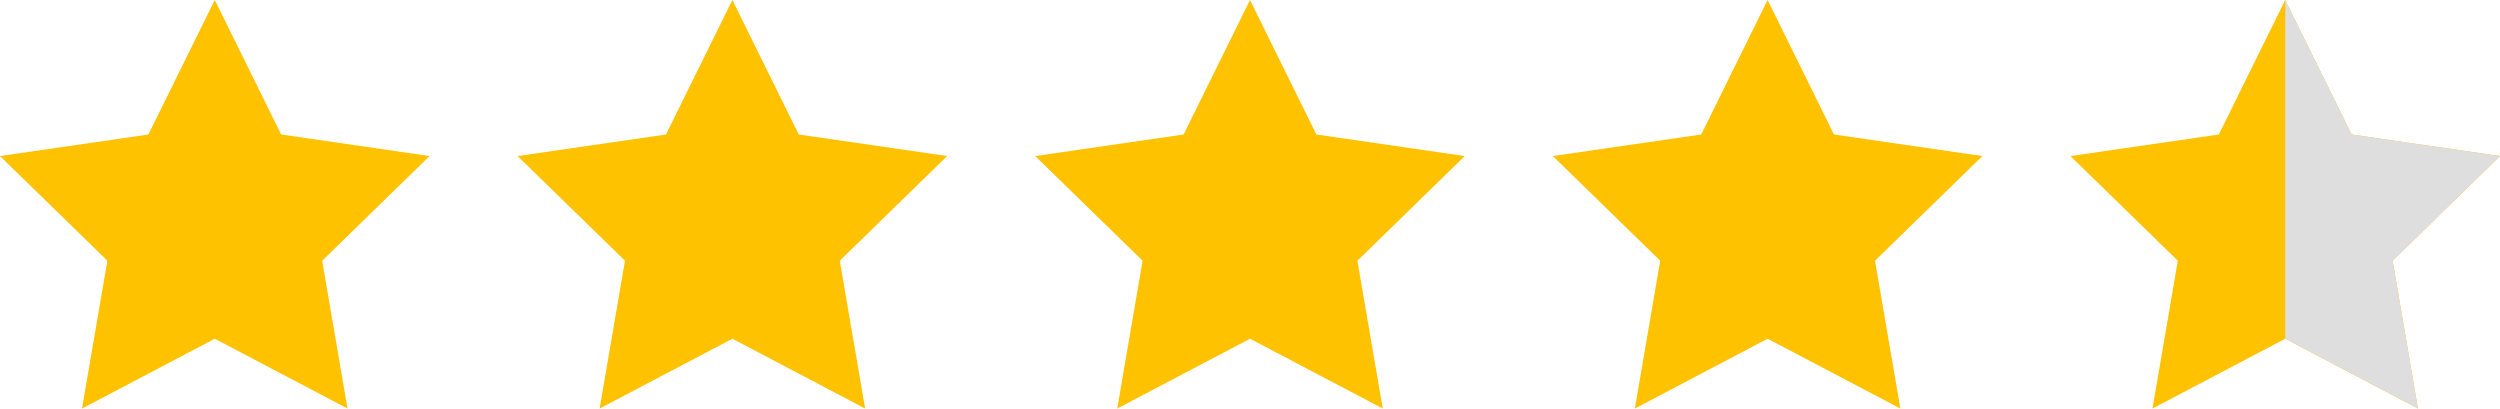
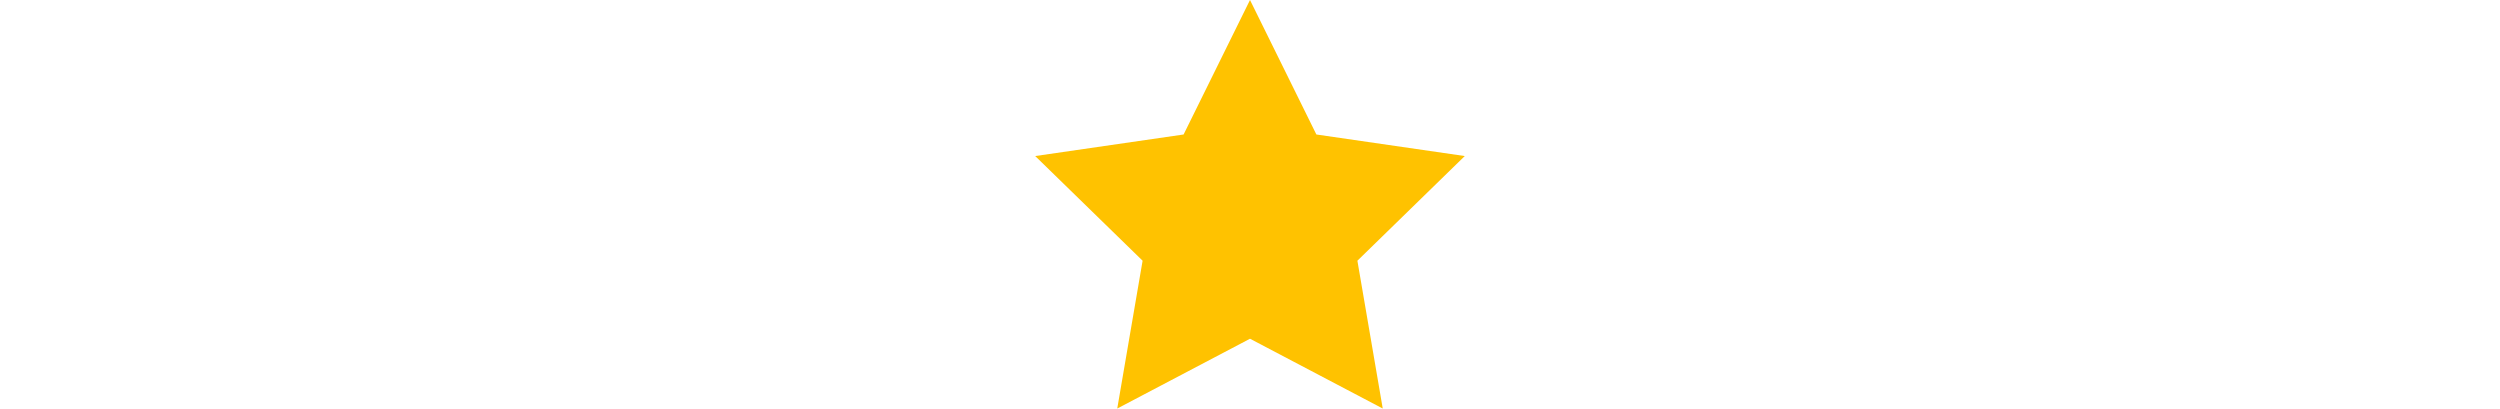
<svg xmlns="http://www.w3.org/2000/svg" width="122" height="19.936" viewBox="0 0 122 19.936">
  <g id="Group_143" data-name="Group 143" transform="translate(-426.564 -3603.533)">
-     <path id="Path_12" data-name="Path 12" d="M214.151,72.11l3.239,6.563,7.242,1.052-5.24,5.108,1.237,7.213-6.478-3.406-6.478,3.406,1.237-7.213-5.241-5.108,7.242-1.052Z" transform="translate(222.894 3531.423)" fill="#ffc200" />
-     <path id="Path_12-2" data-name="Path 12" d="M214.151,72.11l3.239,6.563,7.242,1.052-5.24,5.108,1.237,7.213-6.478-3.406-6.478,3.406,1.237-7.213-5.241-5.108,7.242-1.052Z" transform="translate(248.153 3531.423)" fill="#ffc200" />
    <path id="Path_12-3" data-name="Path 12" d="M214.151,72.11l3.239,6.563,7.242,1.052-5.24,5.108,1.237,7.213-6.478-3.406-6.478,3.406,1.237-7.213-5.241-5.108,7.242-1.052Z" transform="translate(273.413 3531.423)" fill="#ffc200" />
-     <path id="Path_12-4" data-name="Path 12" d="M214.151,72.11l3.239,6.563,7.242,1.052-5.24,5.108,1.237,7.213-6.478-3.406-6.478,3.406,1.237-7.213-5.241-5.108,7.242-1.052Z" transform="translate(298.672 3531.423)" fill="#ffc200" />
-     <path id="Path_12-5" data-name="Path 12" d="M214.151,72.11l3.239,6.563,7.242,1.052-5.24,5.108,1.237,7.213-6.478-3.406-6.478,3.406,1.237-7.213-5.241-5.108,7.242-1.052Z" transform="translate(323.932 3531.423)" fill="#ffc200" />
-     <path id="Path_69" data-name="Path 69" d="M214.151,72.11l3.239,6.563,7.242,1.052-5.24,5.108,1.237,7.213-6.478-3.406Z" transform="translate(323.932 3531.423)" fill="#dedede" />
  </g>
</svg>